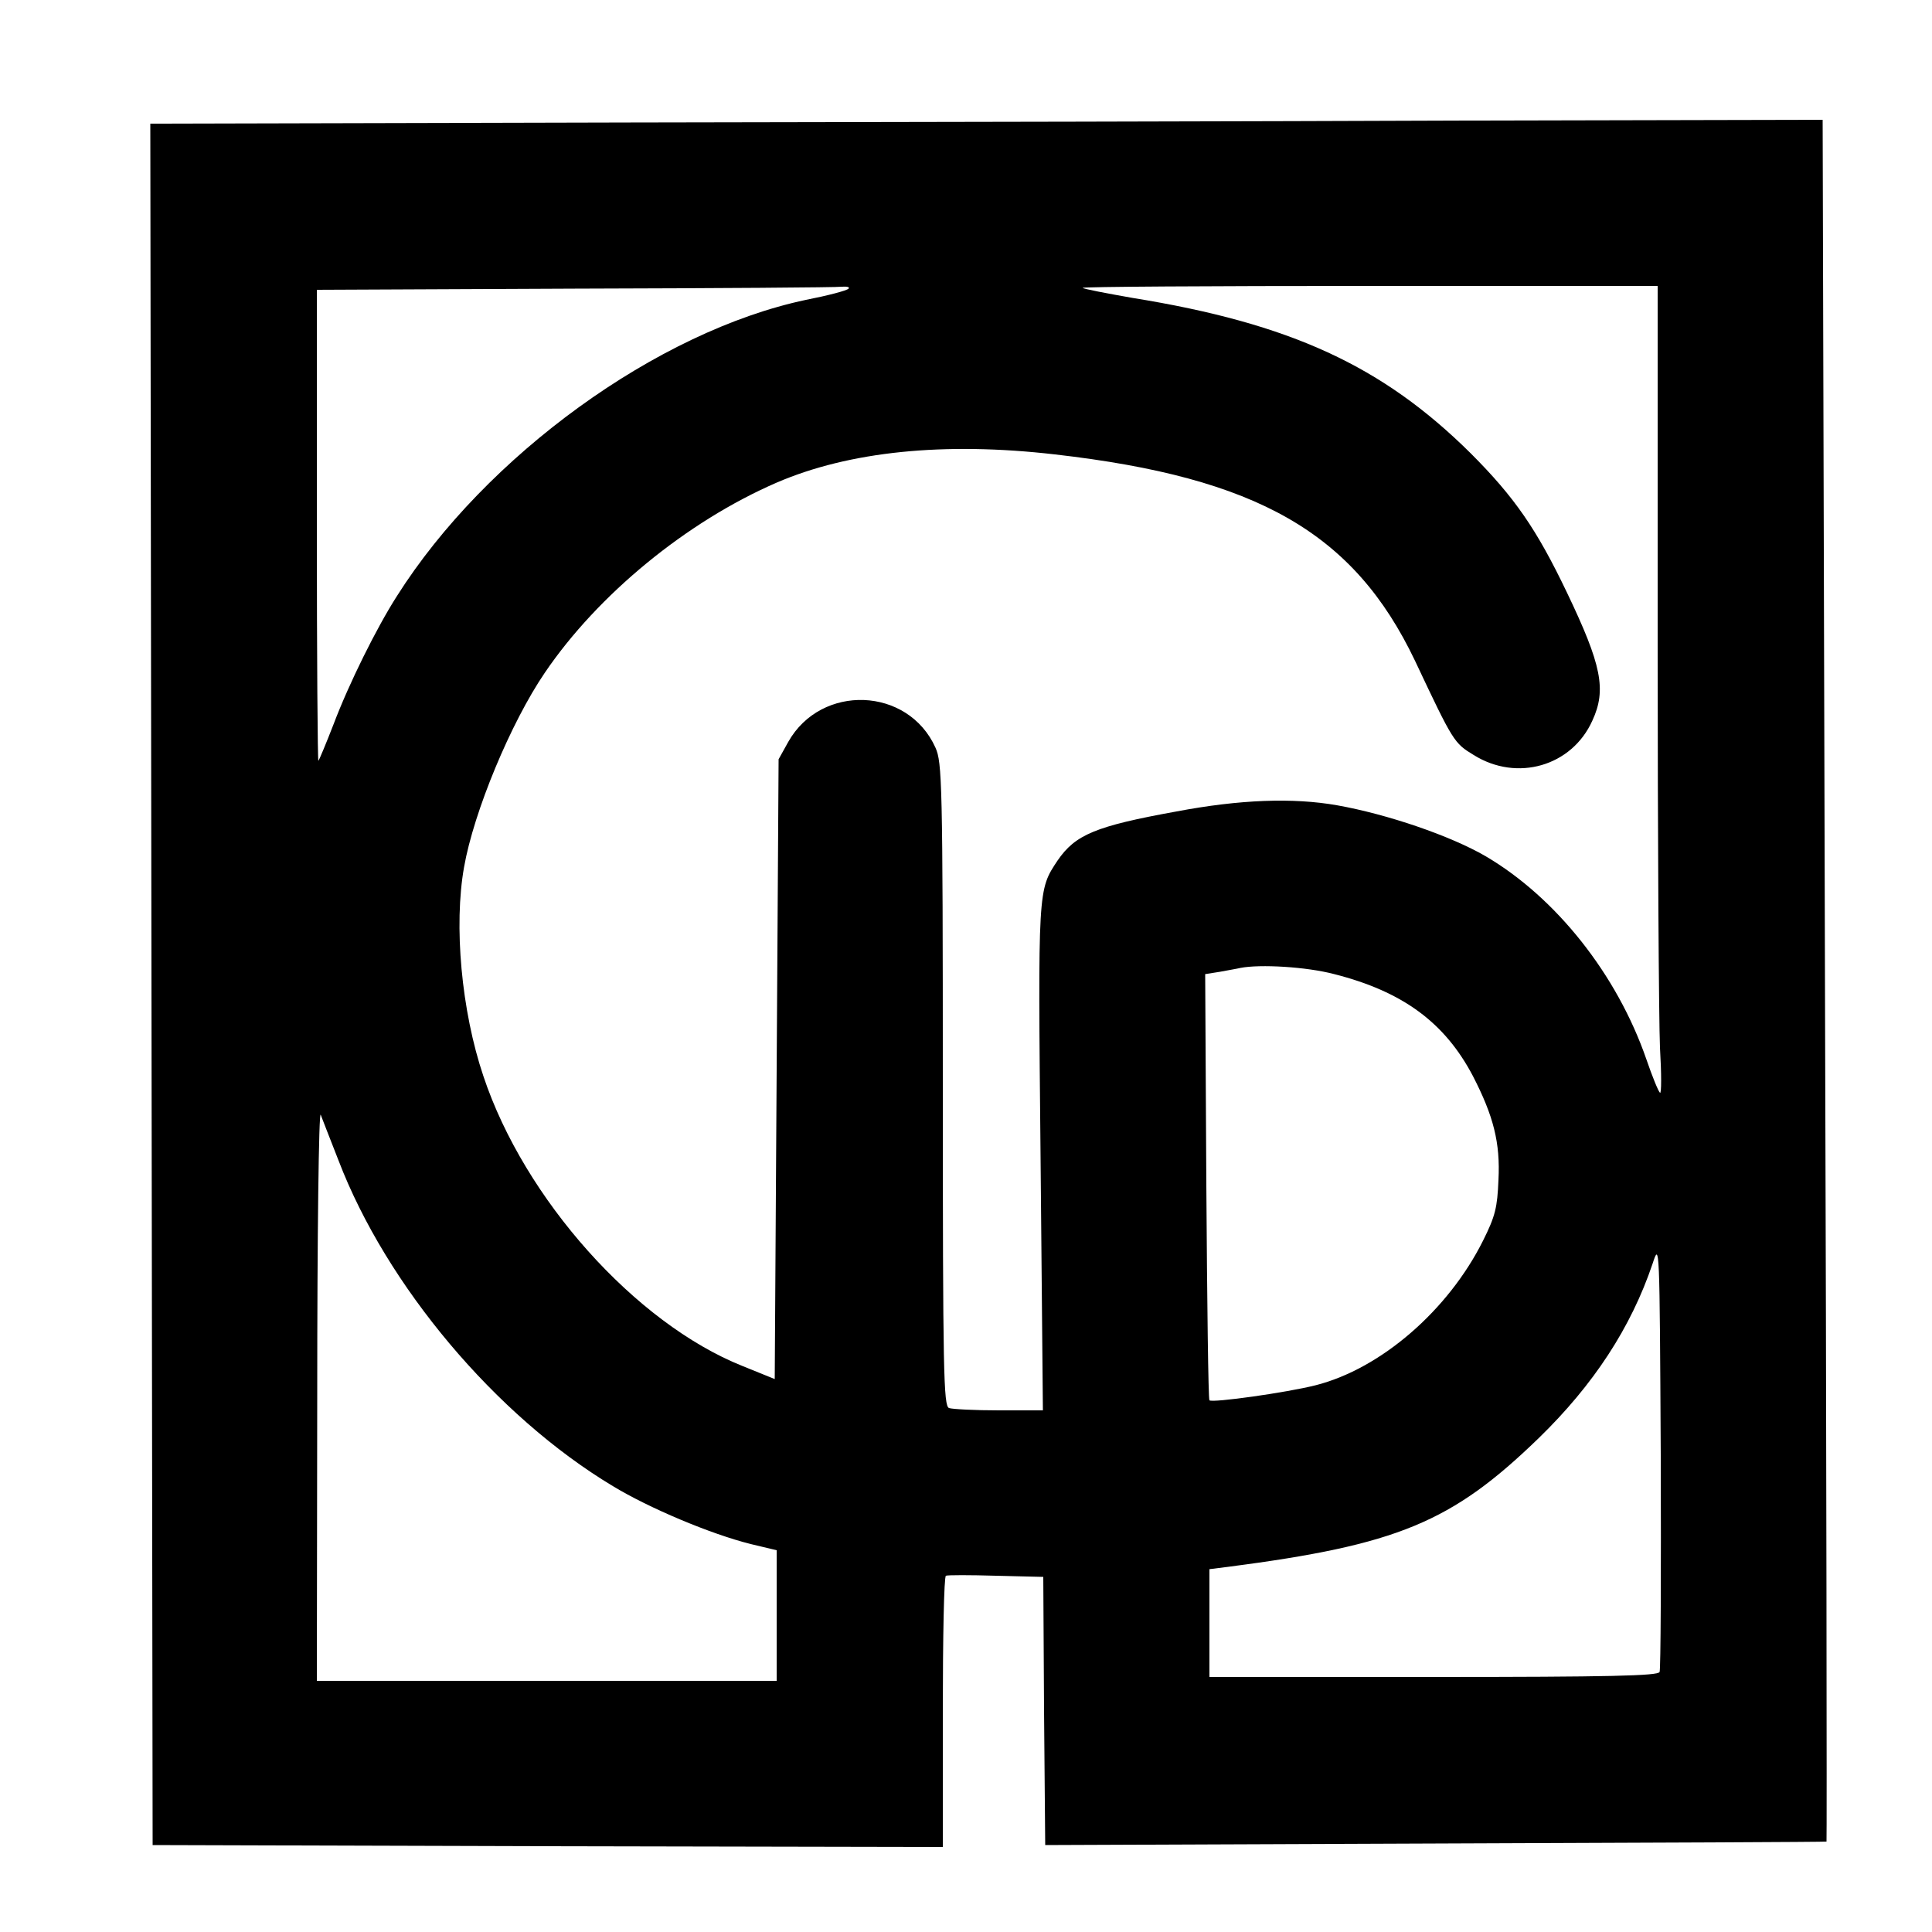
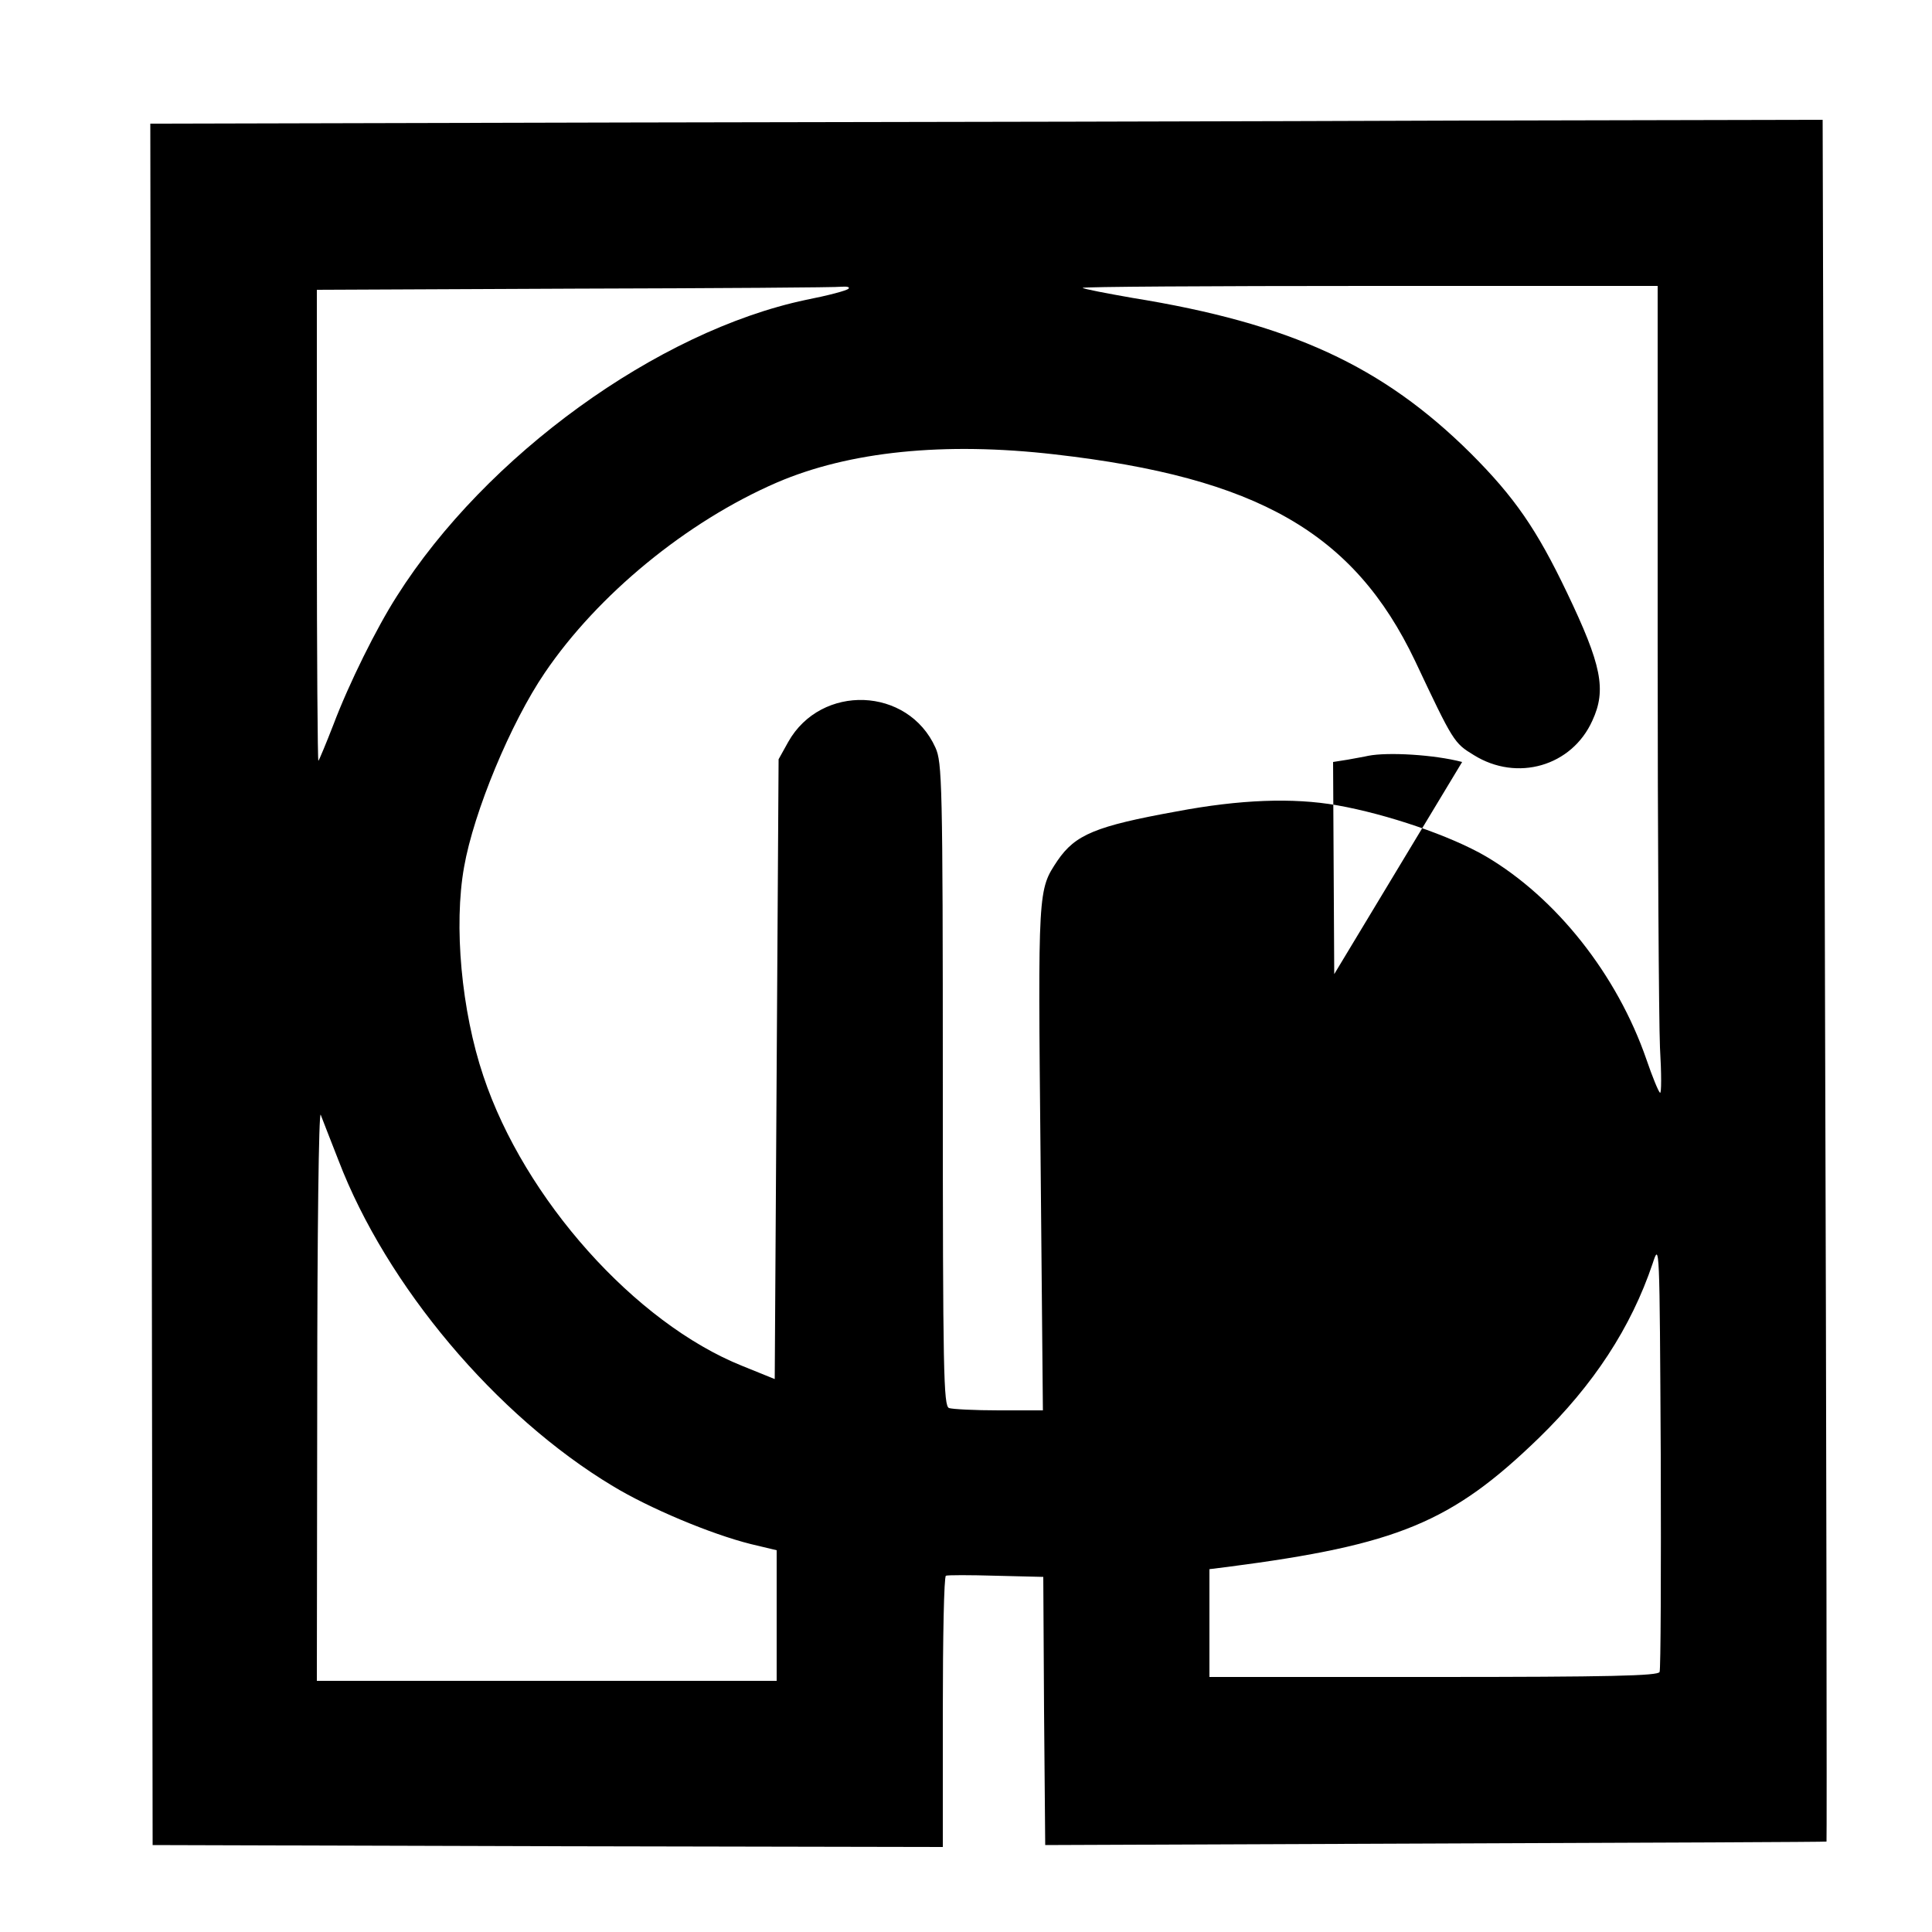
<svg xmlns="http://www.w3.org/2000/svg" version="1.0" width="500pt" height="500pt" viewBox="0 0 500 500" preserveAspectRatio="xMidYMid meet">
  <g transform="translate(0,500) scale(0.1,-0.1)" fill="#000000" stroke="none">
-     <path d="M1632 4683 l-1243 -3 3 -2228 3 -2227 1023 -3 1022 -2 0 349 c0 193 3 351 8 353 4 2 62 2 129 0 l123 -3 2 -347 3 -347 1010 4 c556 2 1011 4 1012 5 1 1 0 1004 -4 2229 l-6 2227 -921 -2 c-507 -2 -1480 -4 -2164 -5z m564 -430 c-4 -5 -54 -18 -110 -29 -384 -81 -829 -403 -1059 -767 -52 -81 -124 -226 -164 -332 -19 -49 -37 -92 -39 -94 -2 -2 -4 271 -4 607 l0 612 668 3 c367 1 678 3 691 5 13 1 21 -1 17 -5z m2094 -916 c0 -508 3 -980 6 -1048 4 -68 4 -121 0 -117 -4 3 -20 42 -35 86 -76 220 -234 419 -416 526 -91 53 -255 109 -385 132 -114 20 -251 15 -415 -16 -210 -38 -262 -60 -308 -127 -51 -77 -51 -69 -44 -770 l6 -653 -114 0 c-62 0 -120 3 -129 6 -14 6 -16 89 -16 838 0 782 -2 833 -19 871 -71 158 -296 166 -381 15 l-25 -45 -5 -802 -5 -802 -84 34 c-277 111 -564 432 -670 750 -57 169 -77 390 -50 541 25 143 121 374 209 503 137 202 367 391 600 492 188 81 434 106 720 73 525 -60 774 -203 932 -534 99 -210 101 -213 152 -244 112 -70 254 -29 307 89 37 80 24 144 -66 332 -78 163 -135 246 -249 360 -228 226 -466 336 -875 402 -68 12 -126 23 -129 26 -3 3 331 5 741 5 l747 0 0 -923z m-837 -858 c177 -45 286 -125 359 -264 53 -103 71 -172 66 -269 -3 -71 -8 -93 -40 -157 -90 -180 -264 -331 -433 -374 -75 -19 -267 -46 -275 -39 -3 3 -6 253 -8 554 l-3 549 38 6 c21 4 45 8 53 10 51 10 171 3 243 -16z m-2577 -482 c124 -324 407 -661 710 -843 94 -57 253 -124 357 -150 l67 -16 0 -169 0 -169 -595 0 -595 0 1 743 c0 412 4 733 9 722 4 -11 25 -64 46 -118z m3419 -1324 c-3 -10 -130 -13 -585 -13 l-580 0 0 139 0 140 48 6 c439 57 579 115 804 333 142 138 239 286 295 452 18 55 18 55 21 -495 1 -302 0 -556 -3 -562z" />
+     <path d="M1632 4683 l-1243 -3 3 -2228 3 -2227 1023 -3 1022 -2 0 349 c0 193 3 351 8 353 4 2 62 2 129 0 l123 -3 2 -347 3 -347 1010 4 c556 2 1011 4 1012 5 1 1 0 1004 -4 2229 l-6 2227 -921 -2 c-507 -2 -1480 -4 -2164 -5z m564 -430 c-4 -5 -54 -18 -110 -29 -384 -81 -829 -403 -1059 -767 -52 -81 -124 -226 -164 -332 -19 -49 -37 -92 -39 -94 -2 -2 -4 271 -4 607 l0 612 668 3 c367 1 678 3 691 5 13 1 21 -1 17 -5z m2094 -916 c0 -508 3 -980 6 -1048 4 -68 4 -121 0 -117 -4 3 -20 42 -35 86 -76 220 -234 419 -416 526 -91 53 -255 109 -385 132 -114 20 -251 15 -415 -16 -210 -38 -262 -60 -308 -127 -51 -77 -51 -69 -44 -770 l6 -653 -114 0 c-62 0 -120 3 -129 6 -14 6 -16 89 -16 838 0 782 -2 833 -19 871 -71 158 -296 166 -381 15 l-25 -45 -5 -802 -5 -802 -84 34 c-277 111 -564 432 -670 750 -57 169 -77 390 -50 541 25 143 121 374 209 503 137 202 367 391 600 492 188 81 434 106 720 73 525 -60 774 -203 932 -534 99 -210 101 -213 152 -244 112 -70 254 -29 307 89 37 80 24 144 -66 332 -78 163 -135 246 -249 360 -228 226 -466 336 -875 402 -68 12 -126 23 -129 26 -3 3 331 5 741 5 l747 0 0 -923z m-837 -858 l-3 549 38 6 c21 4 45 8 53 10 51 10 171 3 243 -16z m-2577 -482 c124 -324 407 -661 710 -843 94 -57 253 -124 357 -150 l67 -16 0 -169 0 -169 -595 0 -595 0 1 743 c0 412 4 733 9 722 4 -11 25 -64 46 -118z m3419 -1324 c-3 -10 -130 -13 -585 -13 l-580 0 0 139 0 140 48 6 c439 57 579 115 804 333 142 138 239 286 295 452 18 55 18 55 21 -495 1 -302 0 -556 -3 -562z" />
  </g>
</svg>